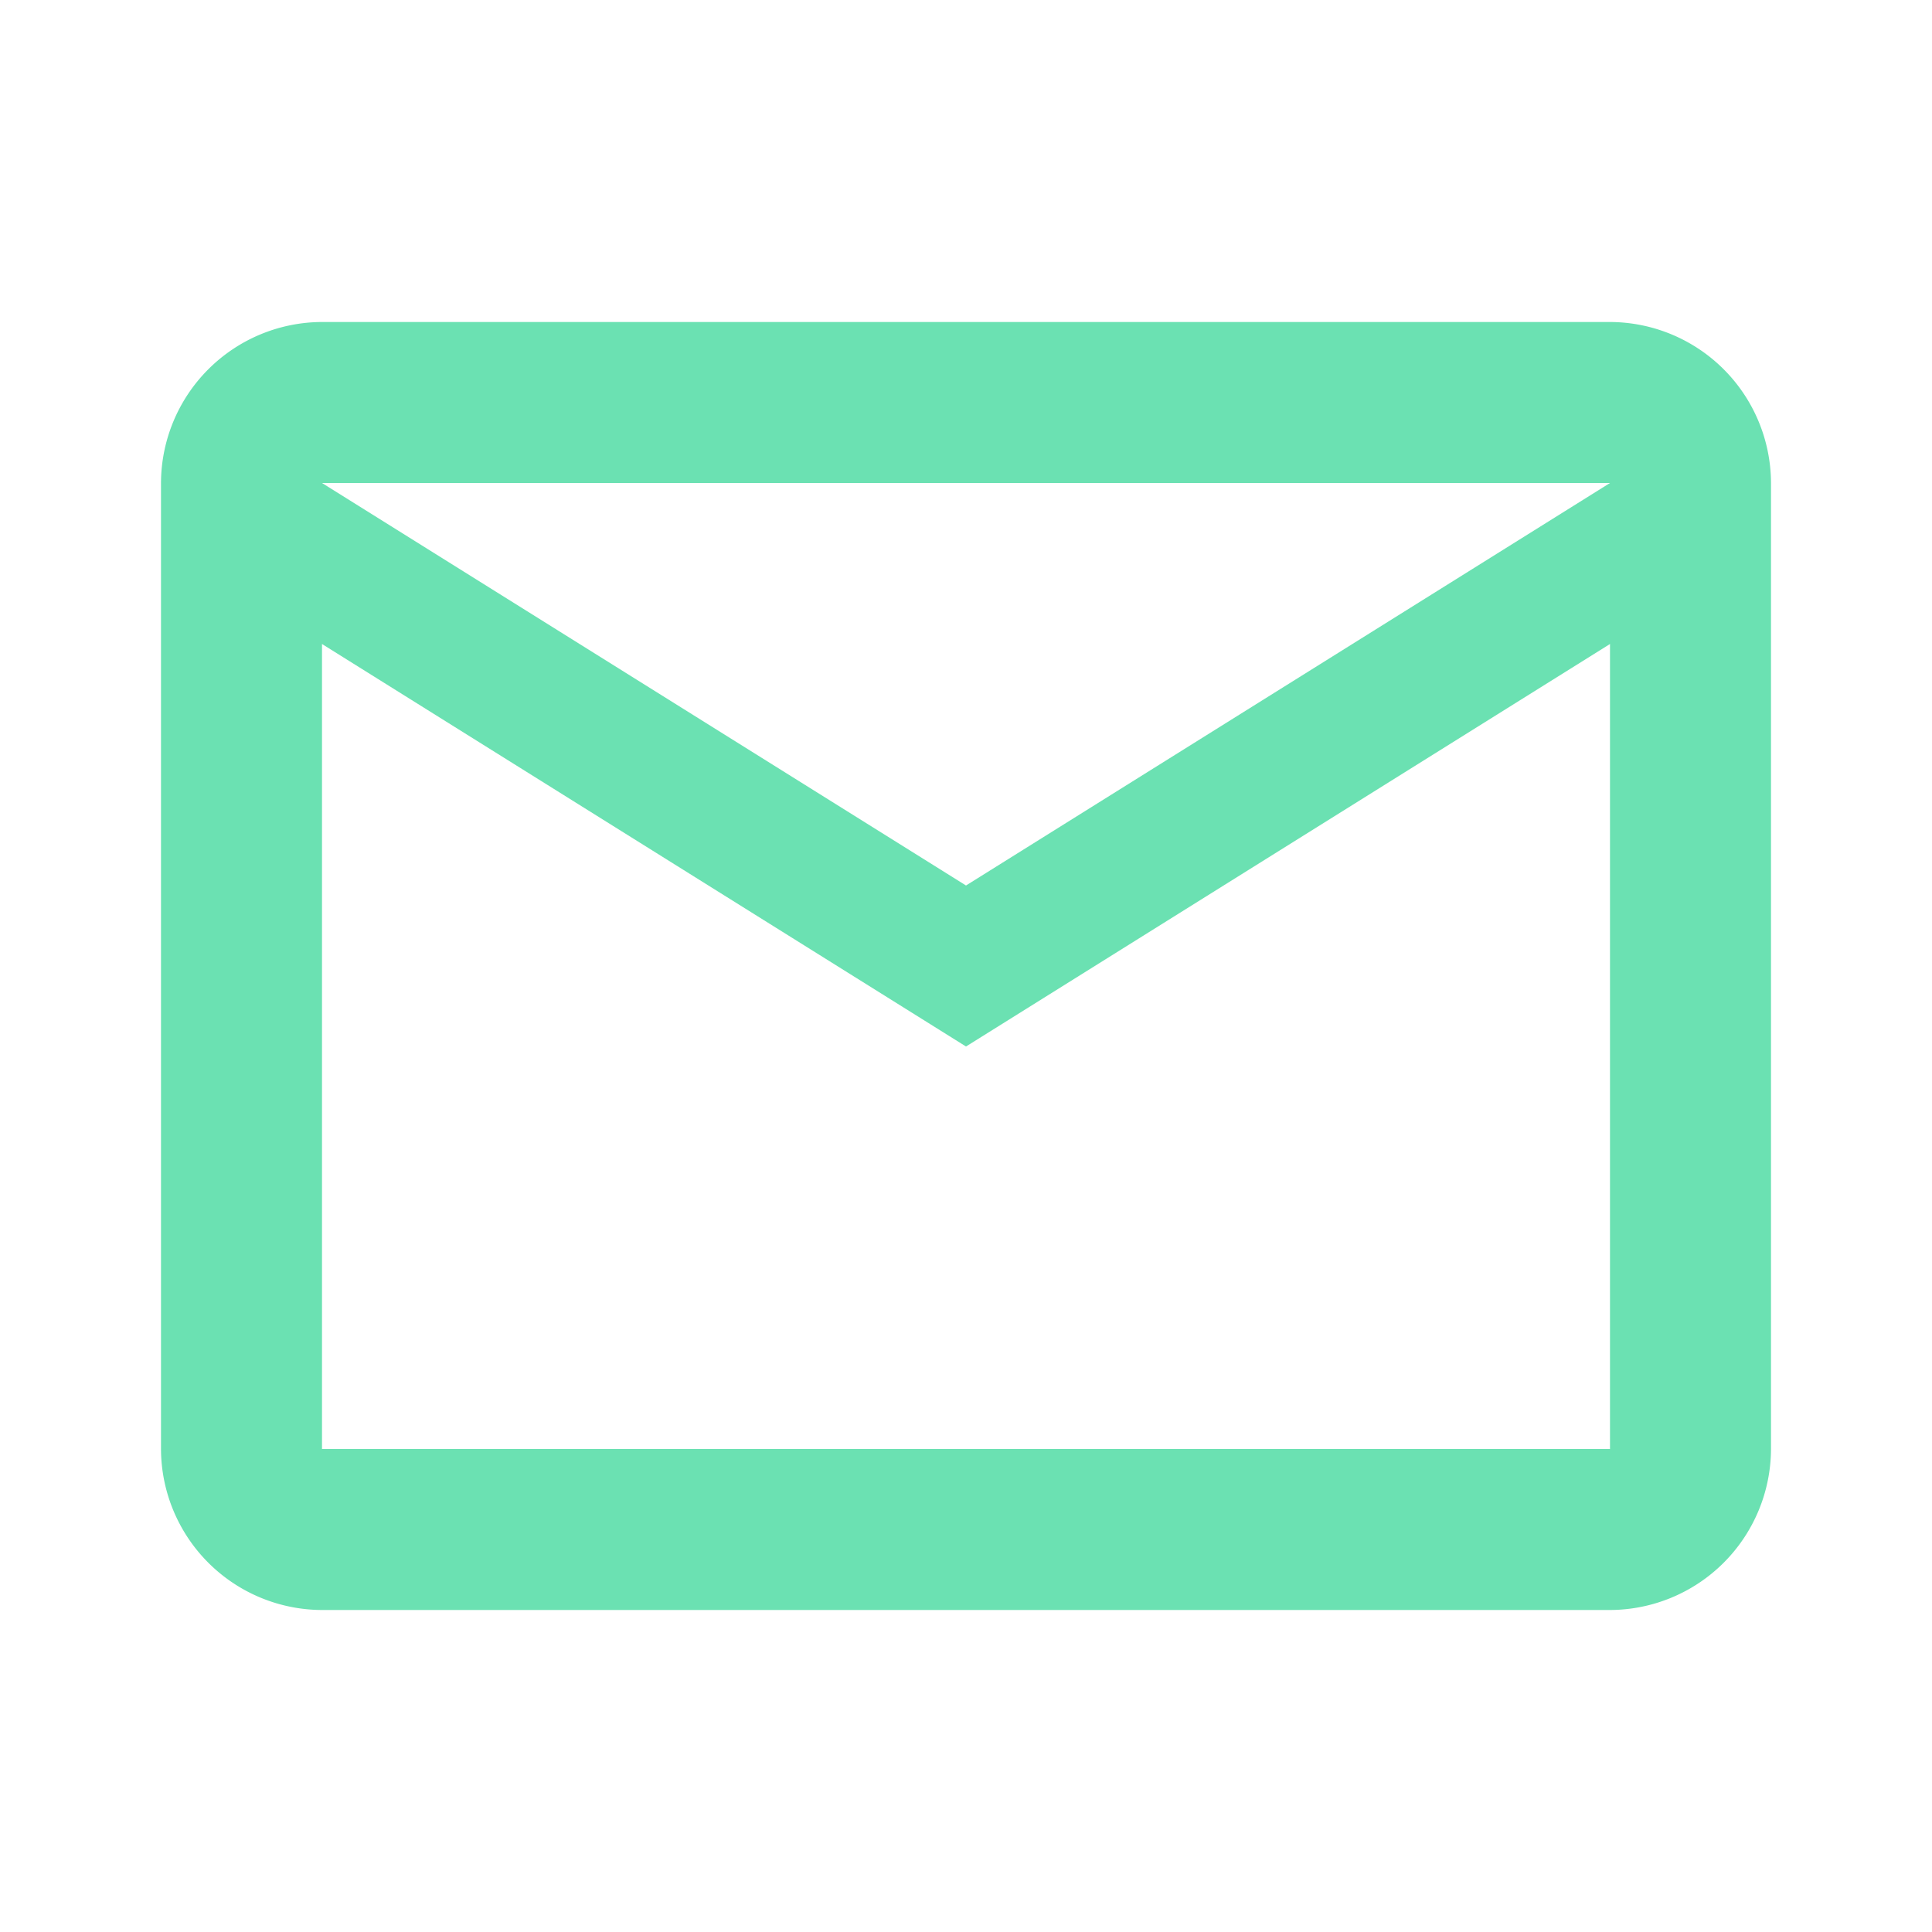
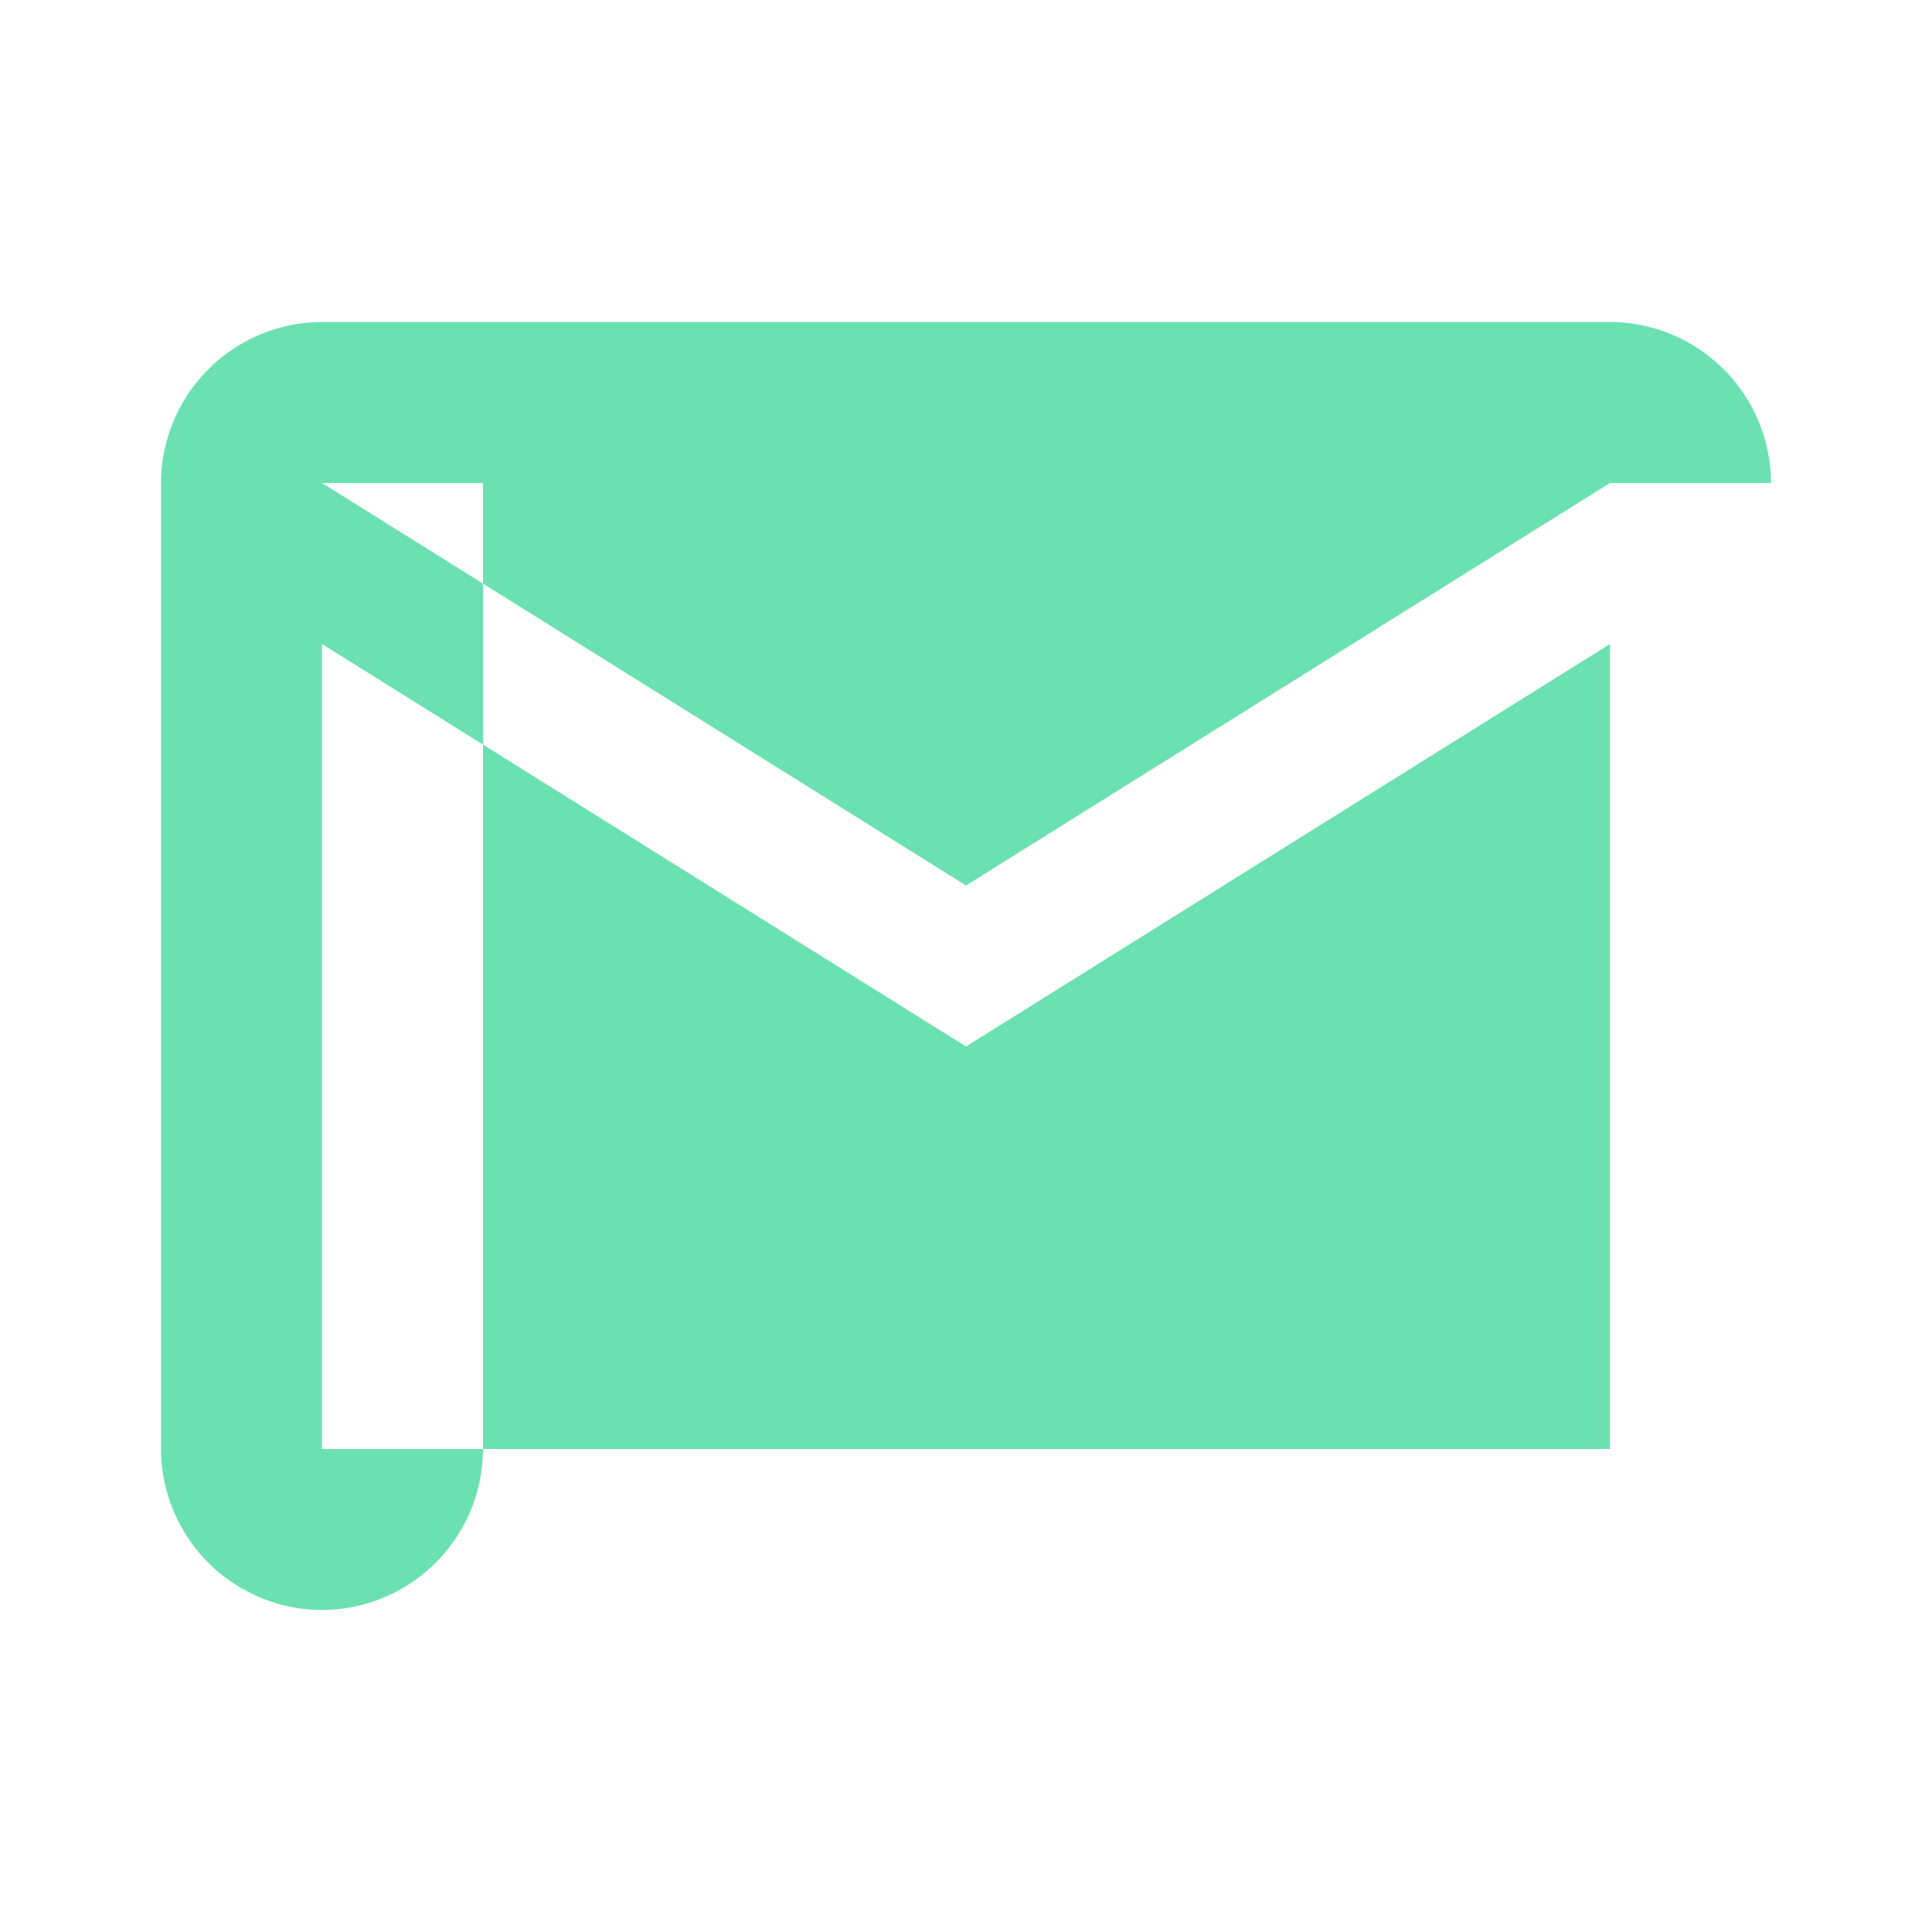
<svg xmlns="http://www.w3.org/2000/svg" id="MDI_email-outline" data-name="MDI / email-outline" width="24" height="24" viewBox="0 0 24 24">
  <g id="Boundary" fill="#6be1b2" stroke="rgba(0,0,0,0)" stroke-width="1" opacity="0">
-     <rect width="24" height="24" stroke="none" />
-     <rect x="0.5" y="0.5" width="23" height="23" fill="none" />
-   </g>
-   <path id="Path_email-outline" data-name="Path / email-outline" d="M22,6a2.006,2.006,0,0,0-2-2H4A2.006,2.006,0,0,0,2,6V18a2.006,2.006,0,0,0,2,2H20a2.006,2.006,0,0,0,2-2V6M20,6l-8,5L4,6H20m0,12H4V8l8,5,8-5Z" fill="#6be1b2" />
+     </g>
+   <path id="Path_email-outline" data-name="Path / email-outline" d="M22,6a2.006,2.006,0,0,0-2-2H4A2.006,2.006,0,0,0,2,6V18a2.006,2.006,0,0,0,2,2a2.006,2.006,0,0,0,2-2V6M20,6l-8,5L4,6H20m0,12H4V8l8,5,8-5Z" fill="#6be1b2" />
</svg>